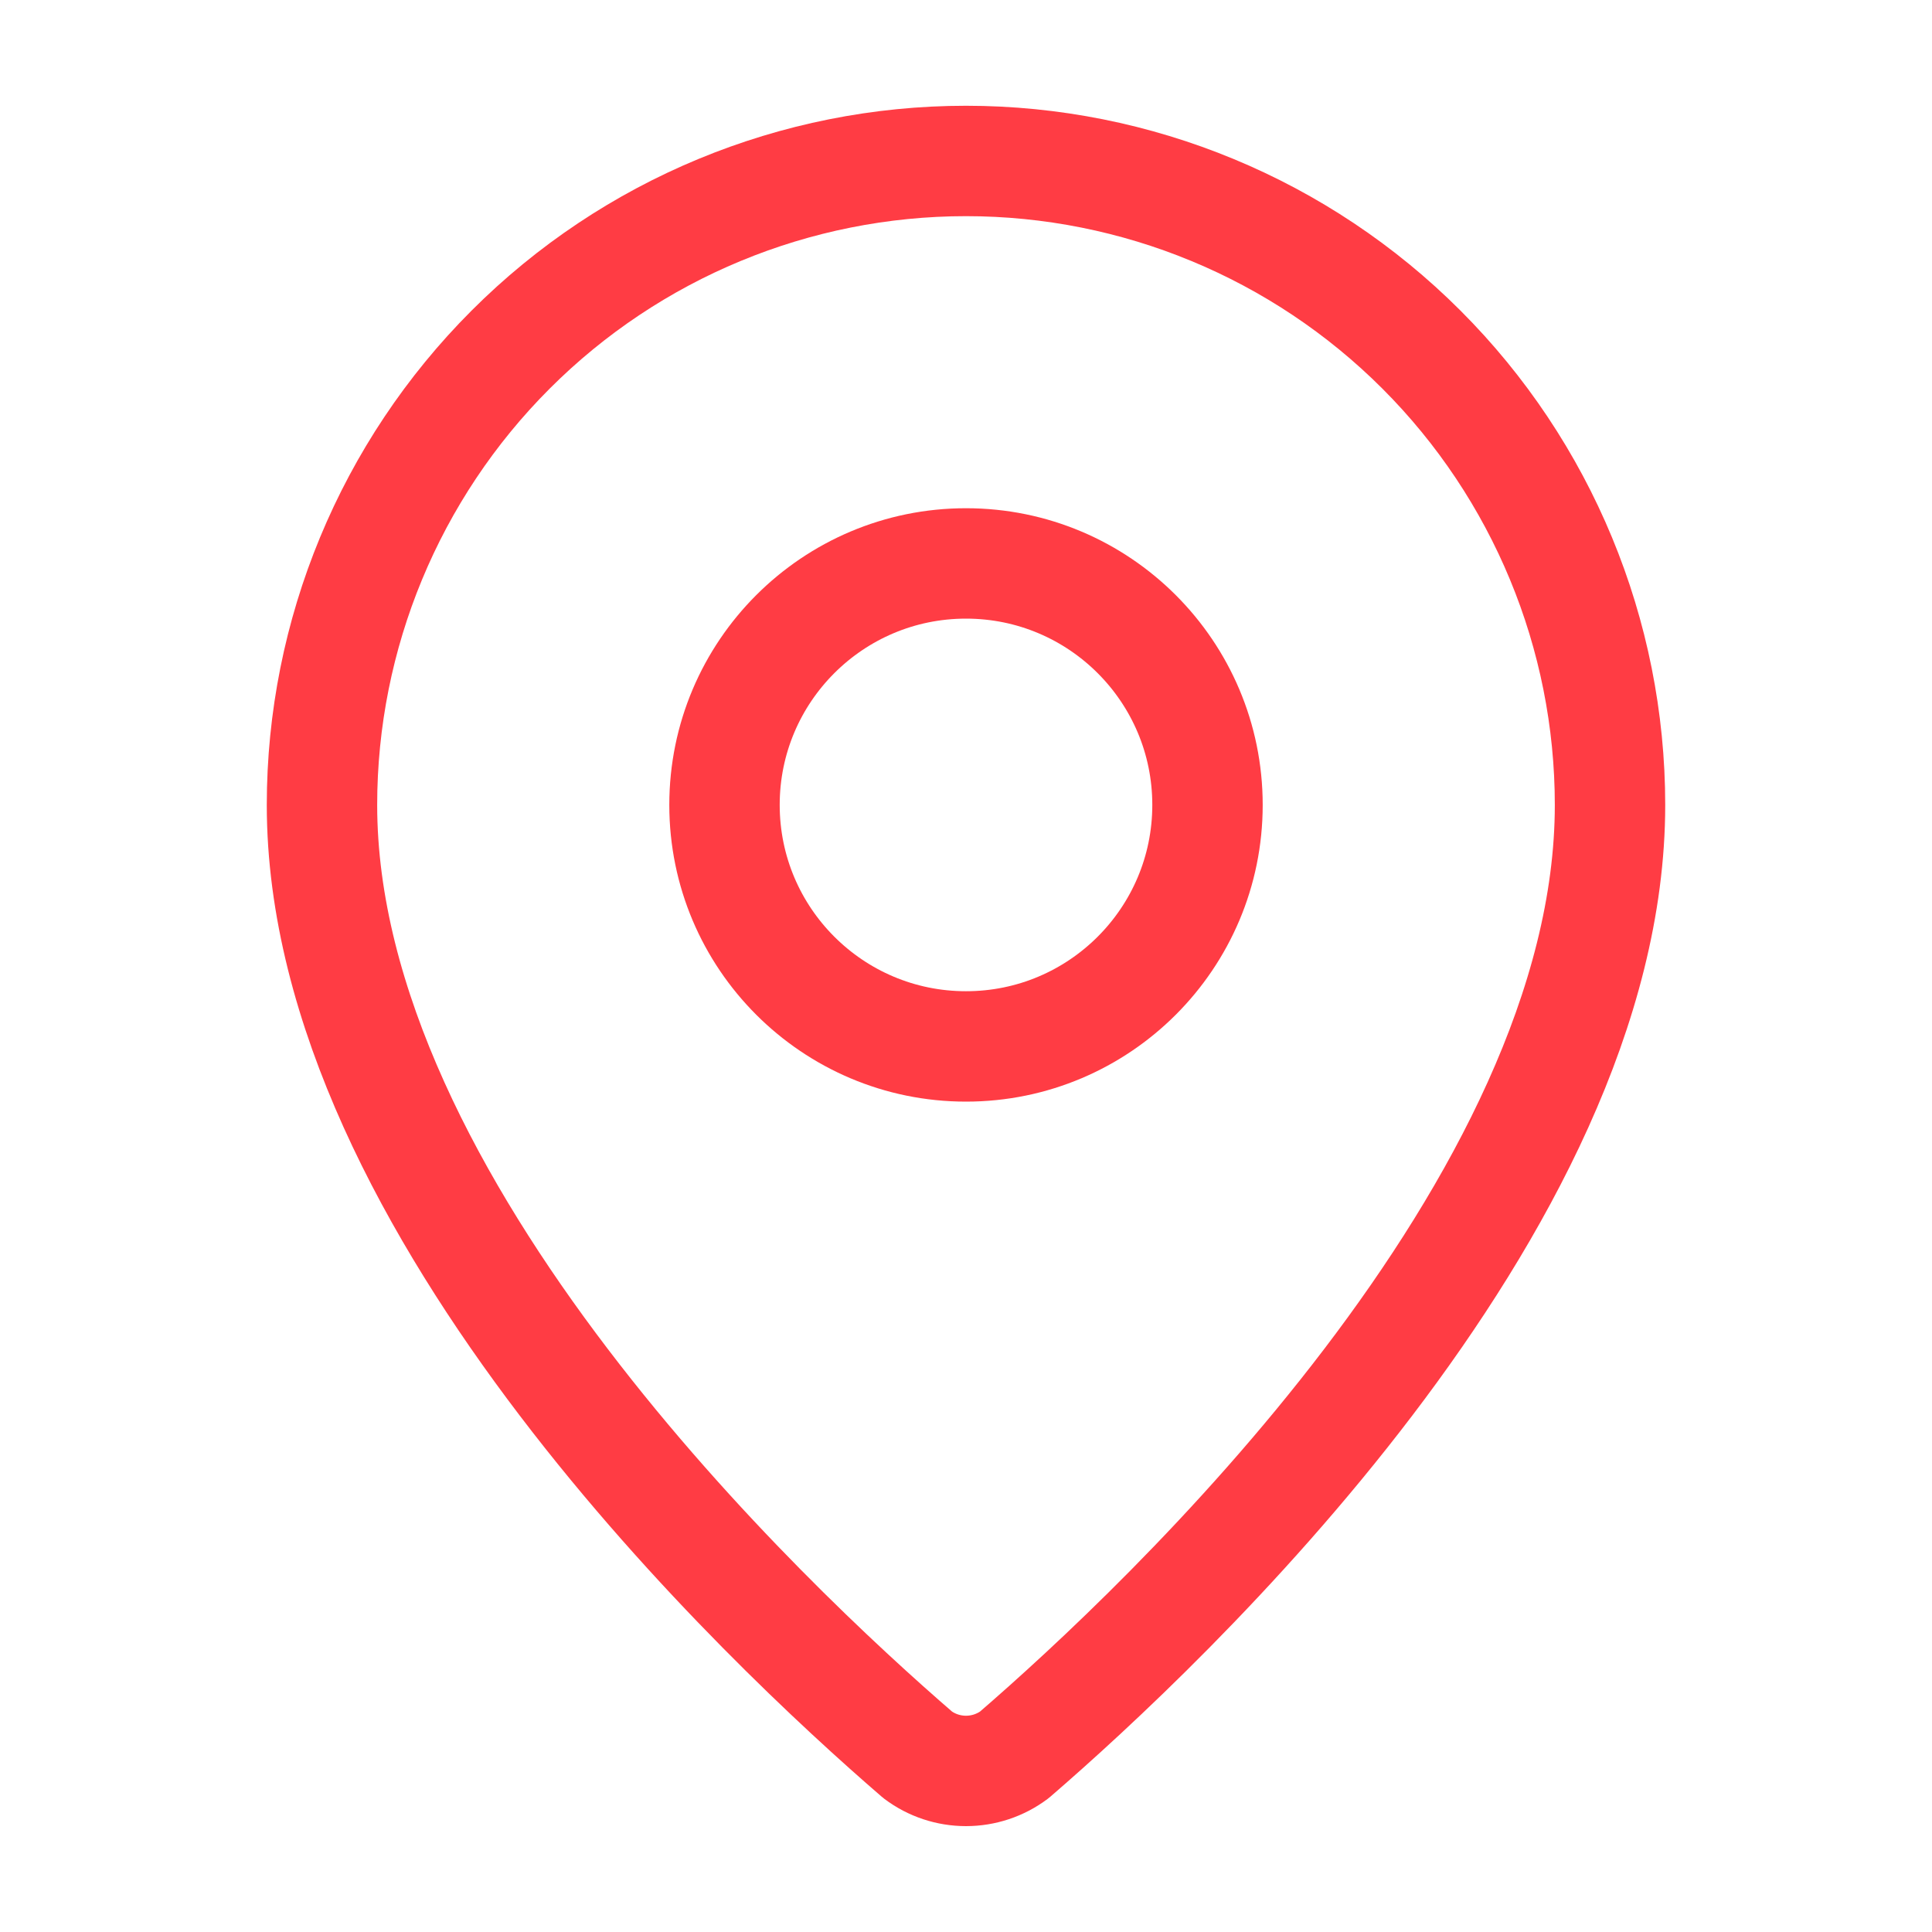
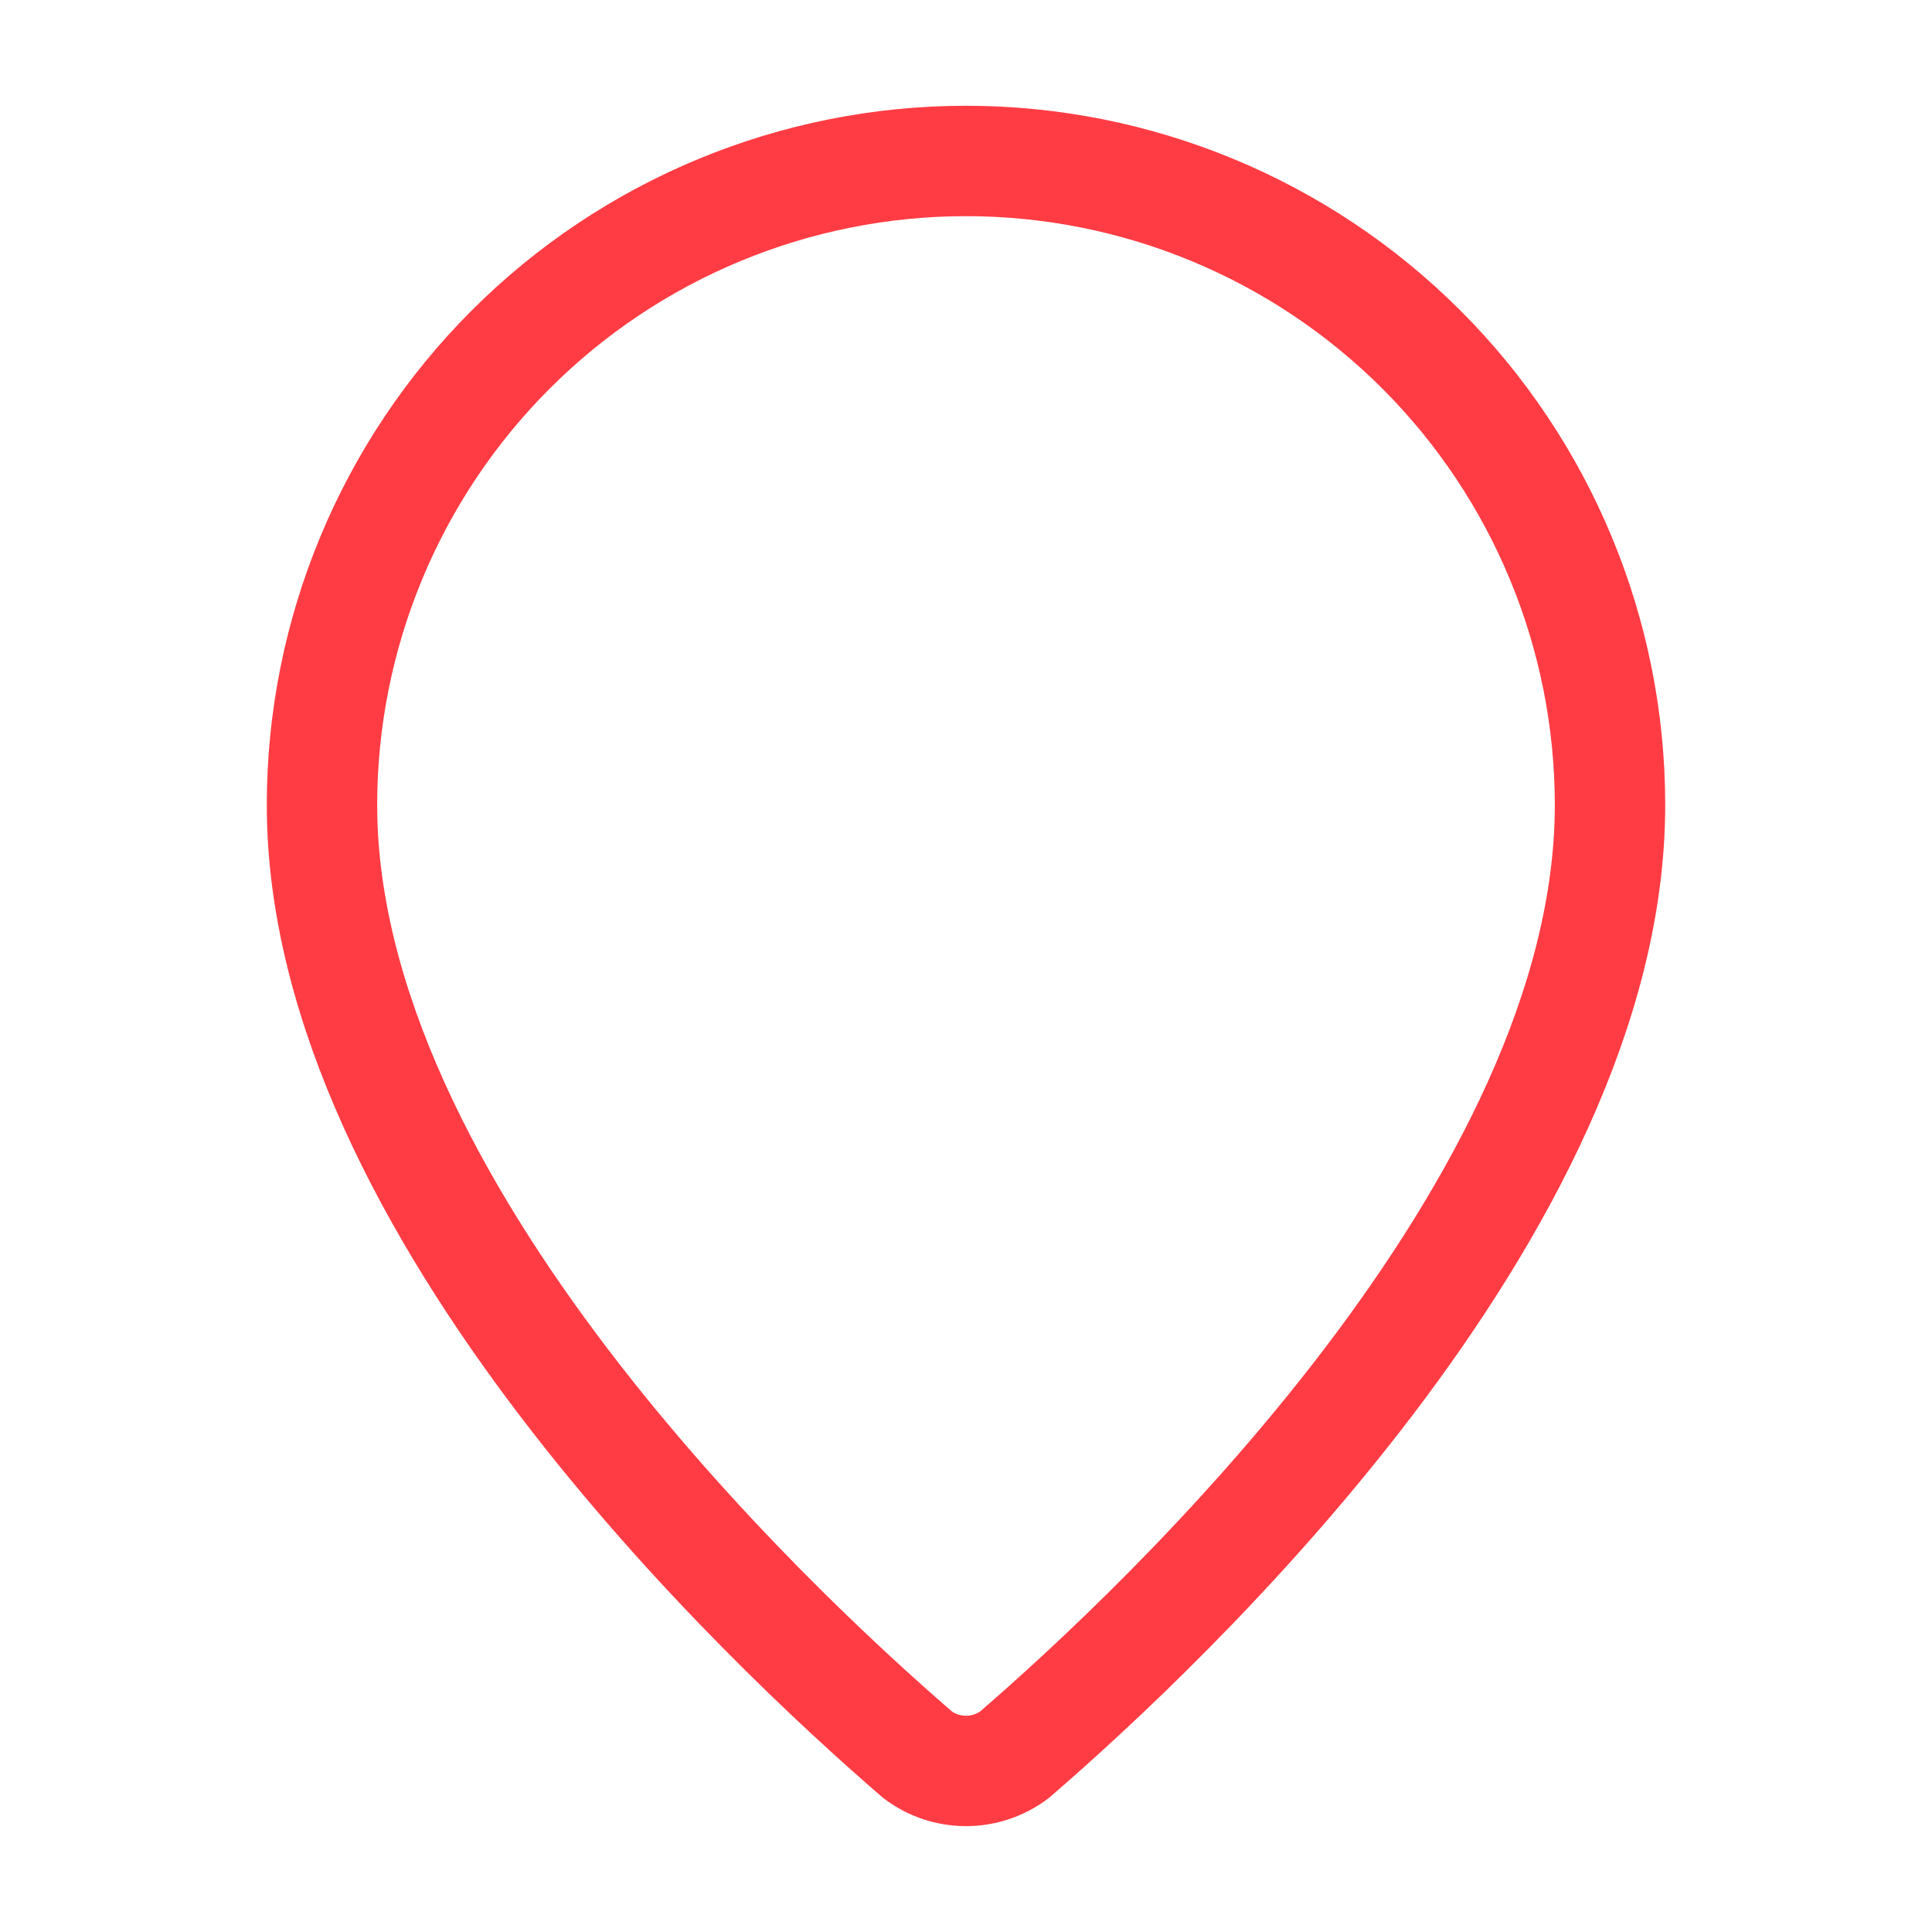
<svg xmlns="http://www.w3.org/2000/svg" width="35" height="35" viewBox="0 0 35 35" fill="none">
  <path d="M29.167 14.583C29.167 21.864 21.089 29.448 18.377 31.79C18.124 31.98 17.816 32.082 17.5 32.082C17.184 32.082 16.876 31.98 16.624 31.79C13.911 29.448 5.833 21.864 5.833 14.583C5.833 11.489 7.063 8.521 9.251 6.333C11.438 4.145 14.406 2.916 17.5 2.916C20.594 2.916 23.562 4.145 25.75 6.333C27.938 8.521 29.167 11.489 29.167 14.583Z" stroke="#FF3C44" stroke-width="2" stroke-linecap="round" stroke-linejoin="round" />
-   <path d="M17.5 18.957C19.916 18.957 21.875 16.998 21.875 14.582C21.875 12.166 19.916 10.207 17.5 10.207C15.084 10.207 13.125 12.166 13.125 14.582C13.125 16.998 15.084 18.957 17.5 18.957Z" stroke="#FF3C44" stroke-width="2" stroke-linecap="round" stroke-linejoin="round" />
</svg>